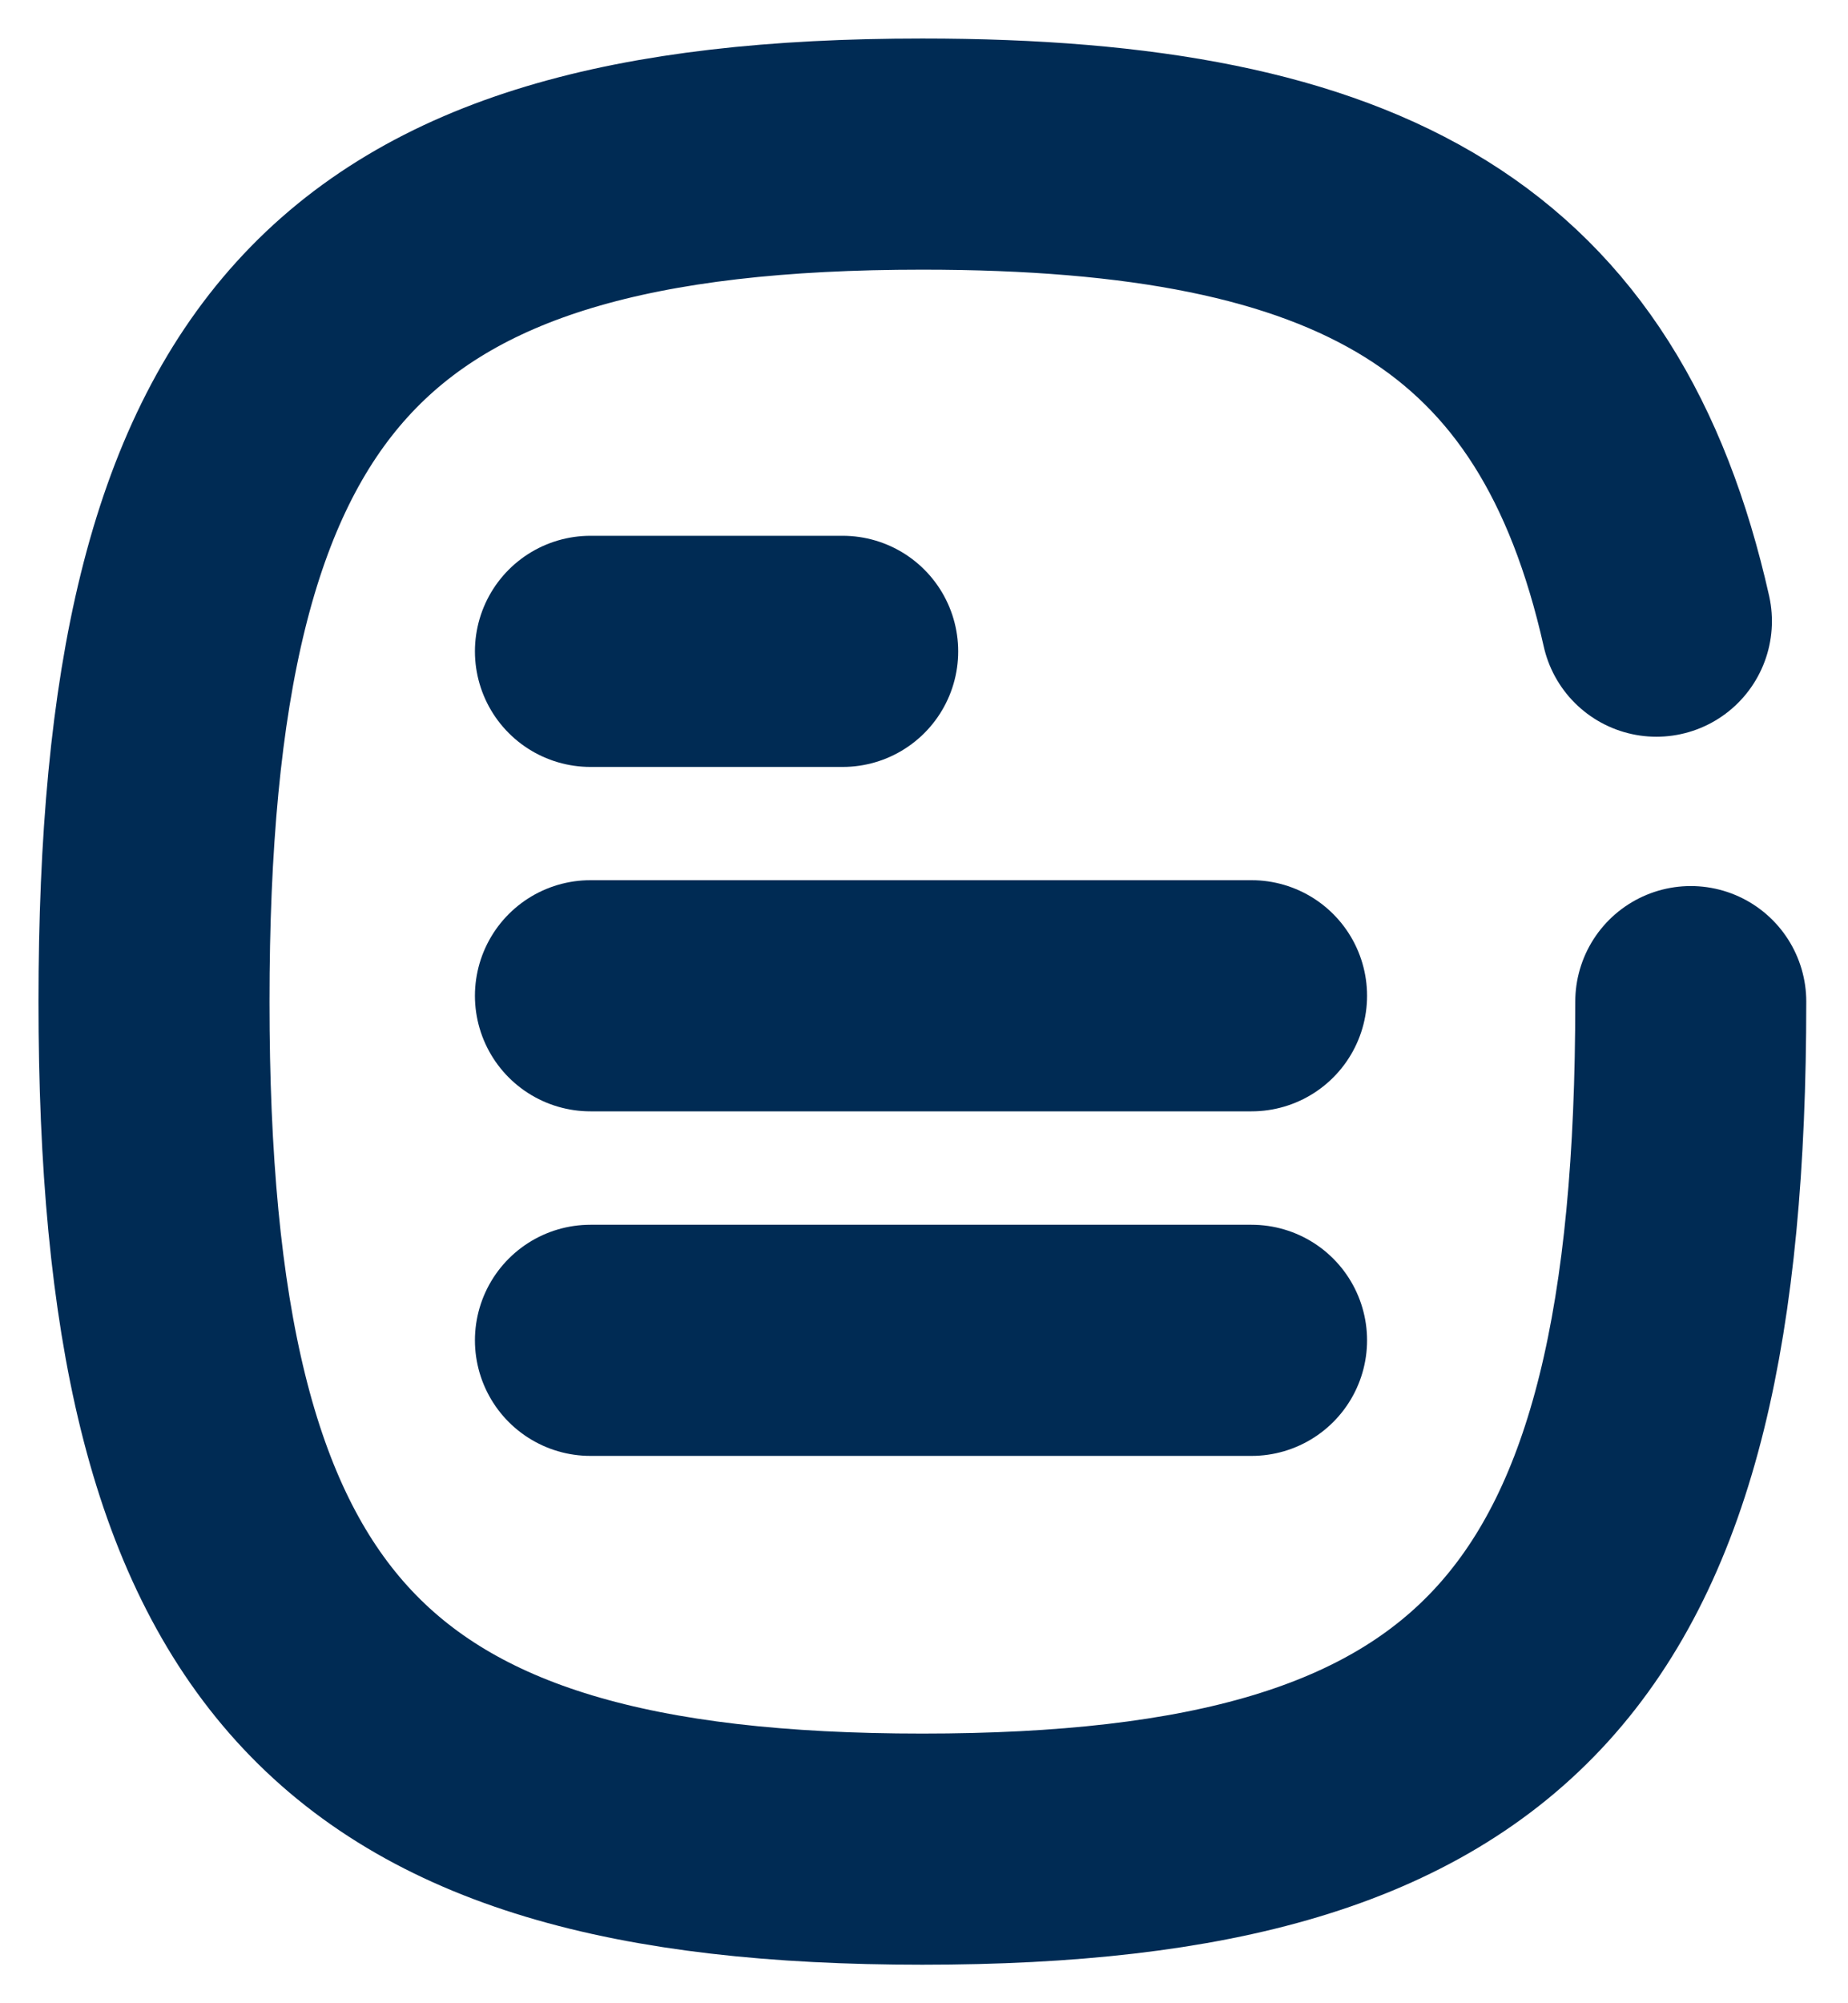
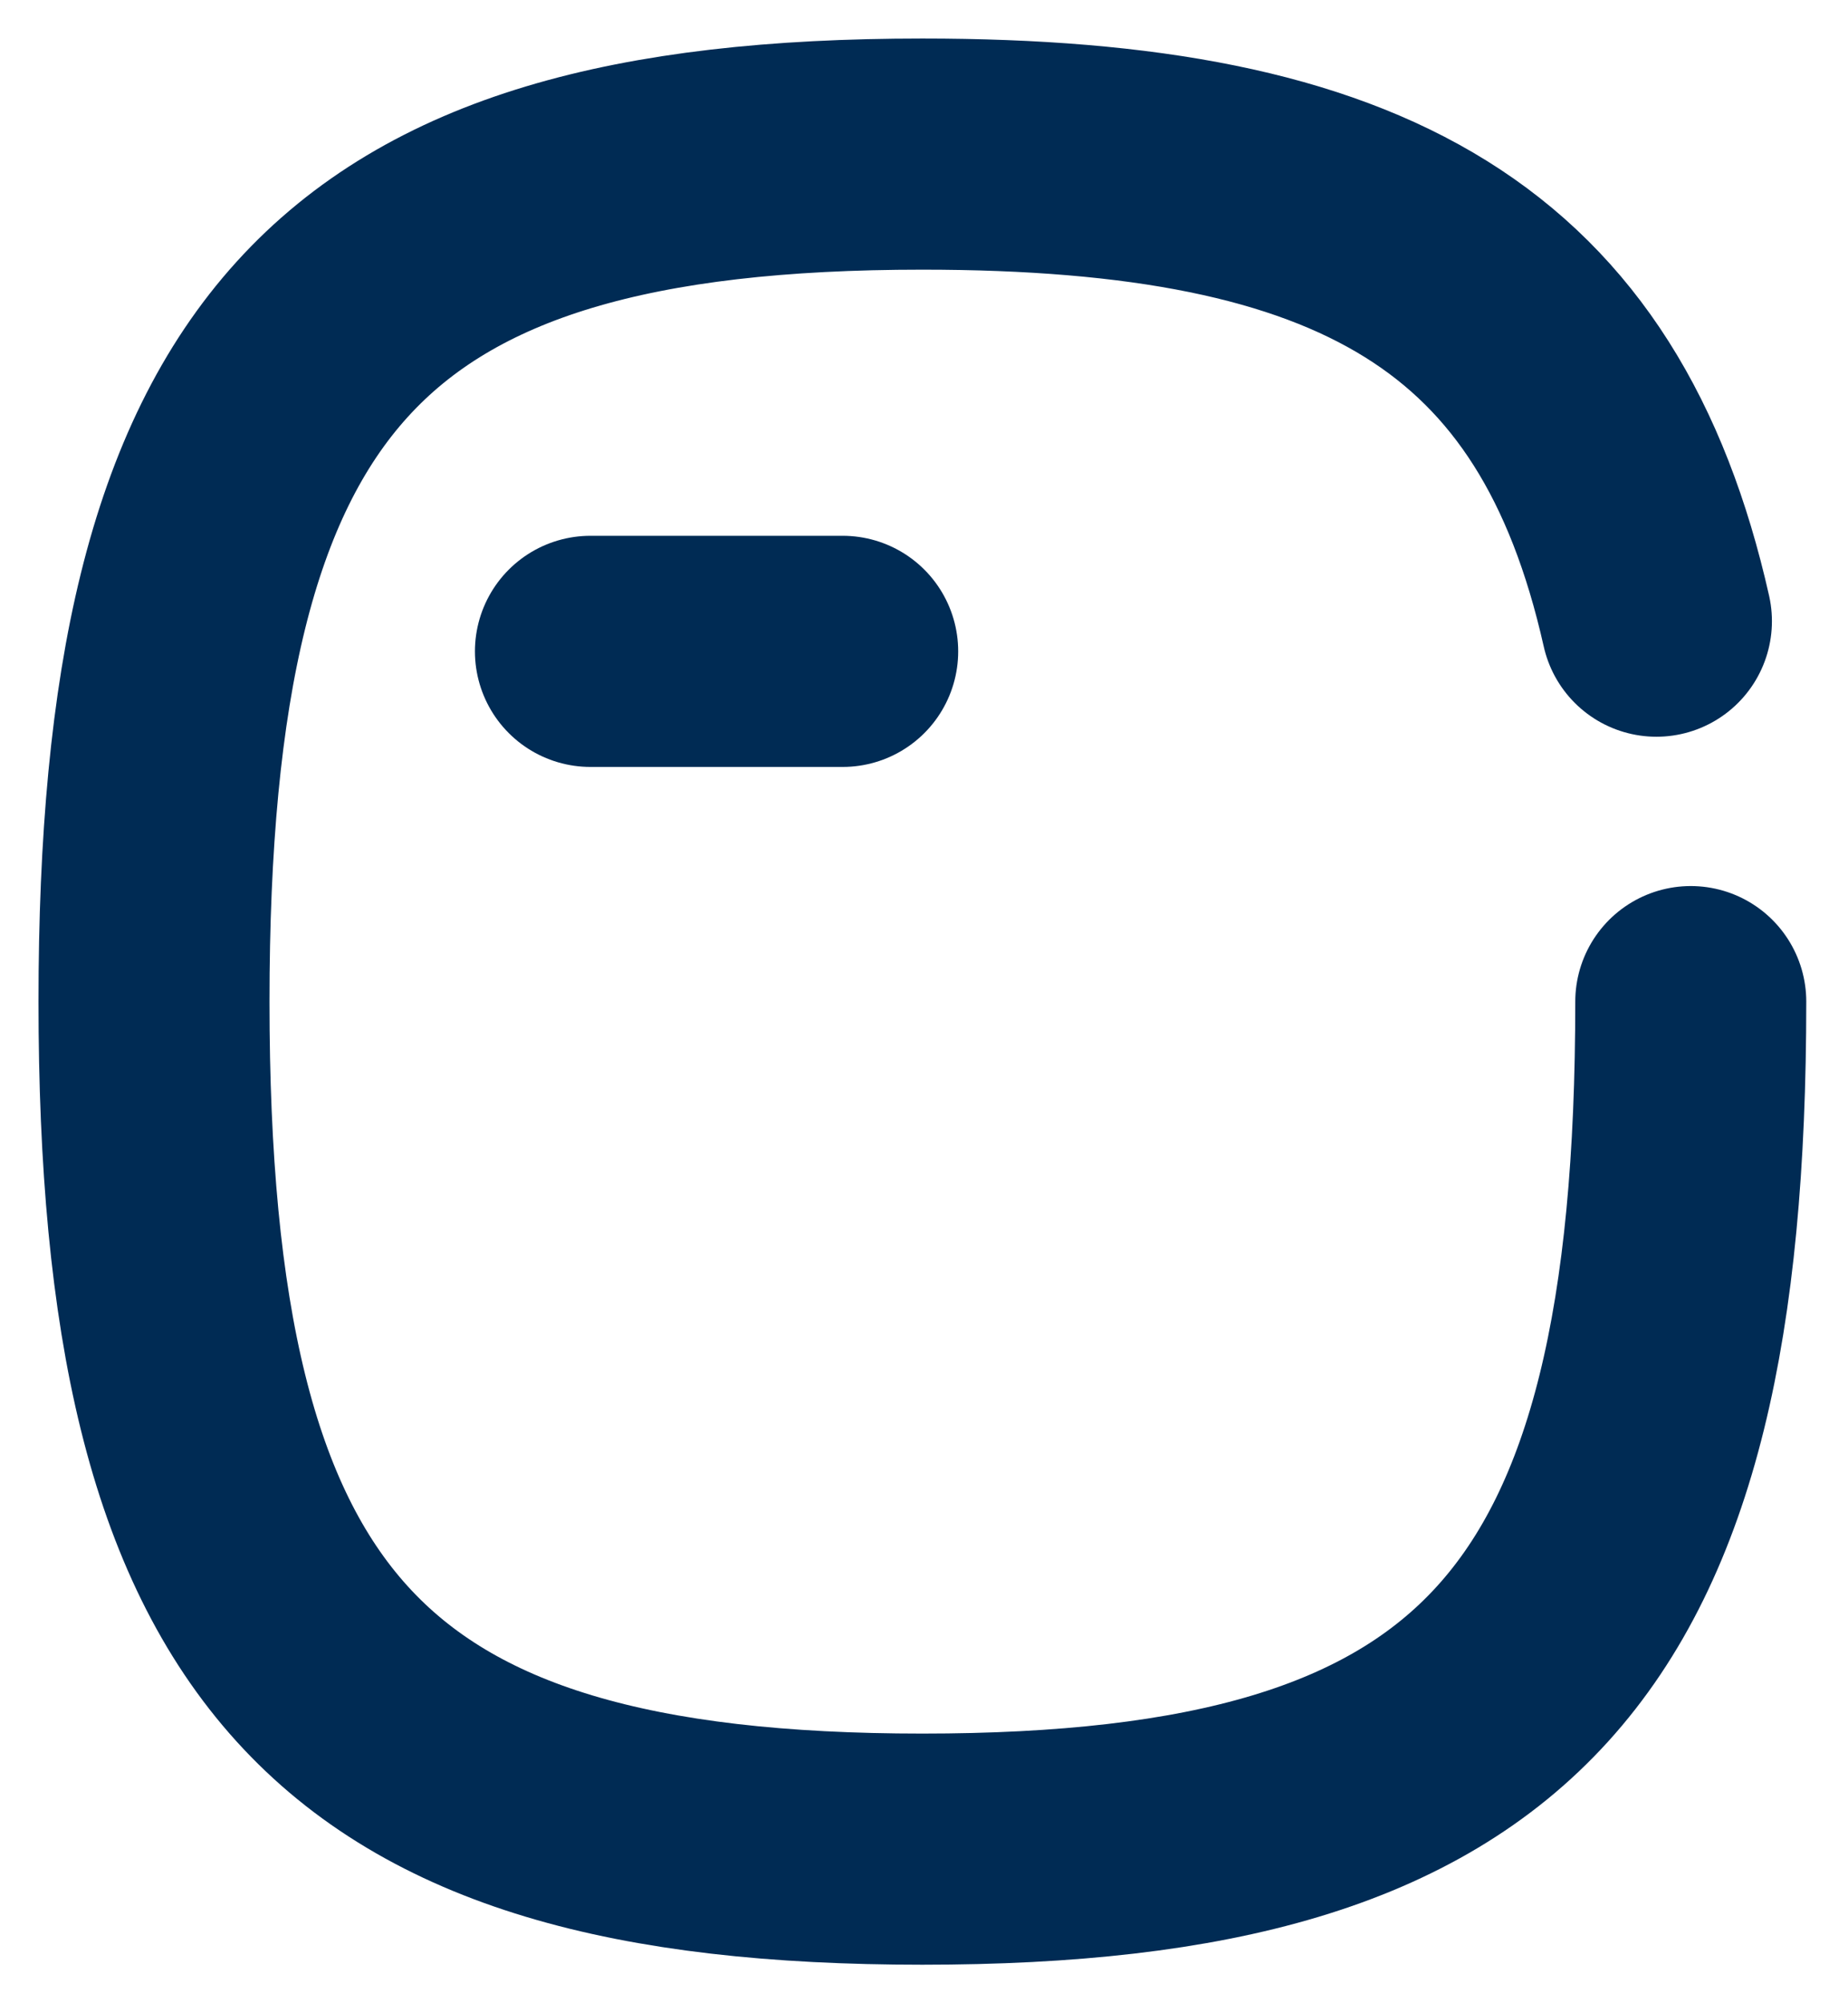
<svg xmlns="http://www.w3.org/2000/svg" width="12" height="13" viewBox="0 0 12 13" fill="none">
-   <path d="M8.127 8.698H3.834" stroke="#002B54" stroke-width="1.5" stroke-linecap="round" stroke-linejoin="round" />
-   <path d="M8.127 6.462H3.834" stroke="#002B54" stroke-width="1.5" stroke-linecap="round" stroke-linejoin="round" />
  <path d="M5.472 4.227H3.834" stroke="#002B54" stroke-width="1.5" stroke-linecap="round" stroke-linejoin="round" />
  <path d="M10.756 4.031C10.255 1.805 8.853 1 5.989 1C2.247 1 1 2.375 1 6.5C1 10.625 2.247 12 5.989 12C9.732 12 10.979 10.625 10.979 6.5" stroke="#002B54" stroke-width="1.5" stroke-linecap="round" stroke-linejoin="round" />
</svg>